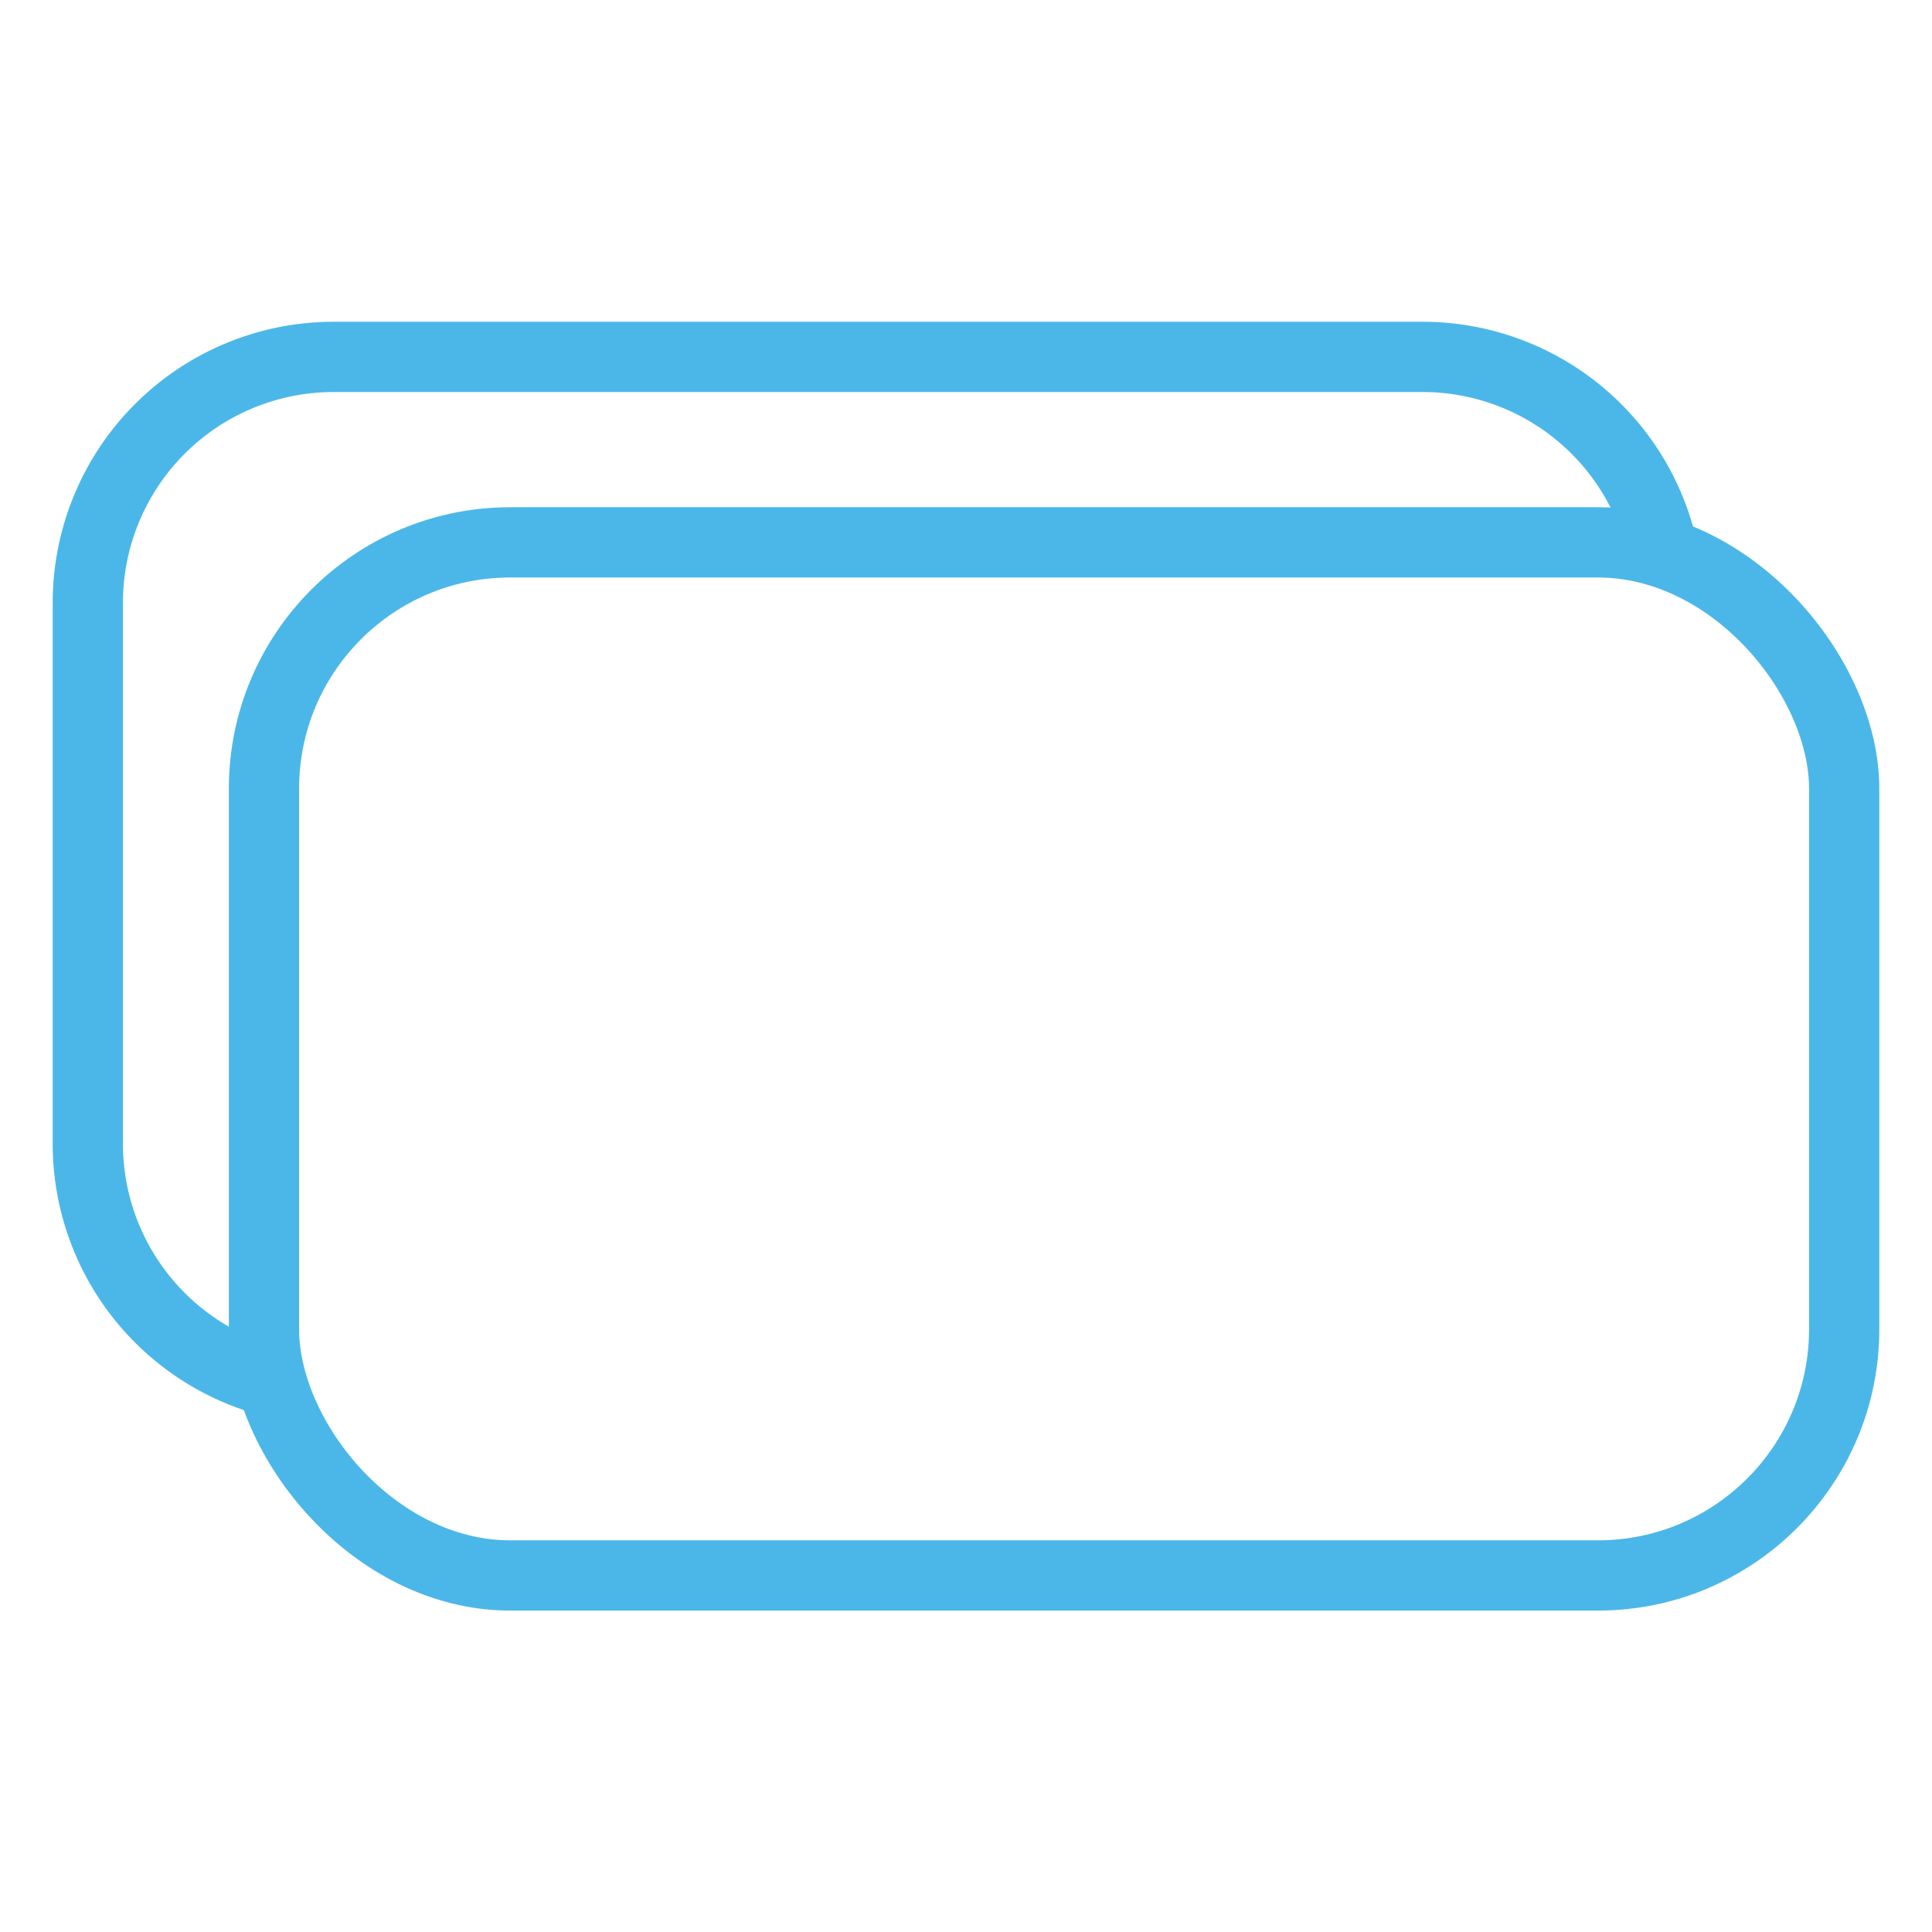
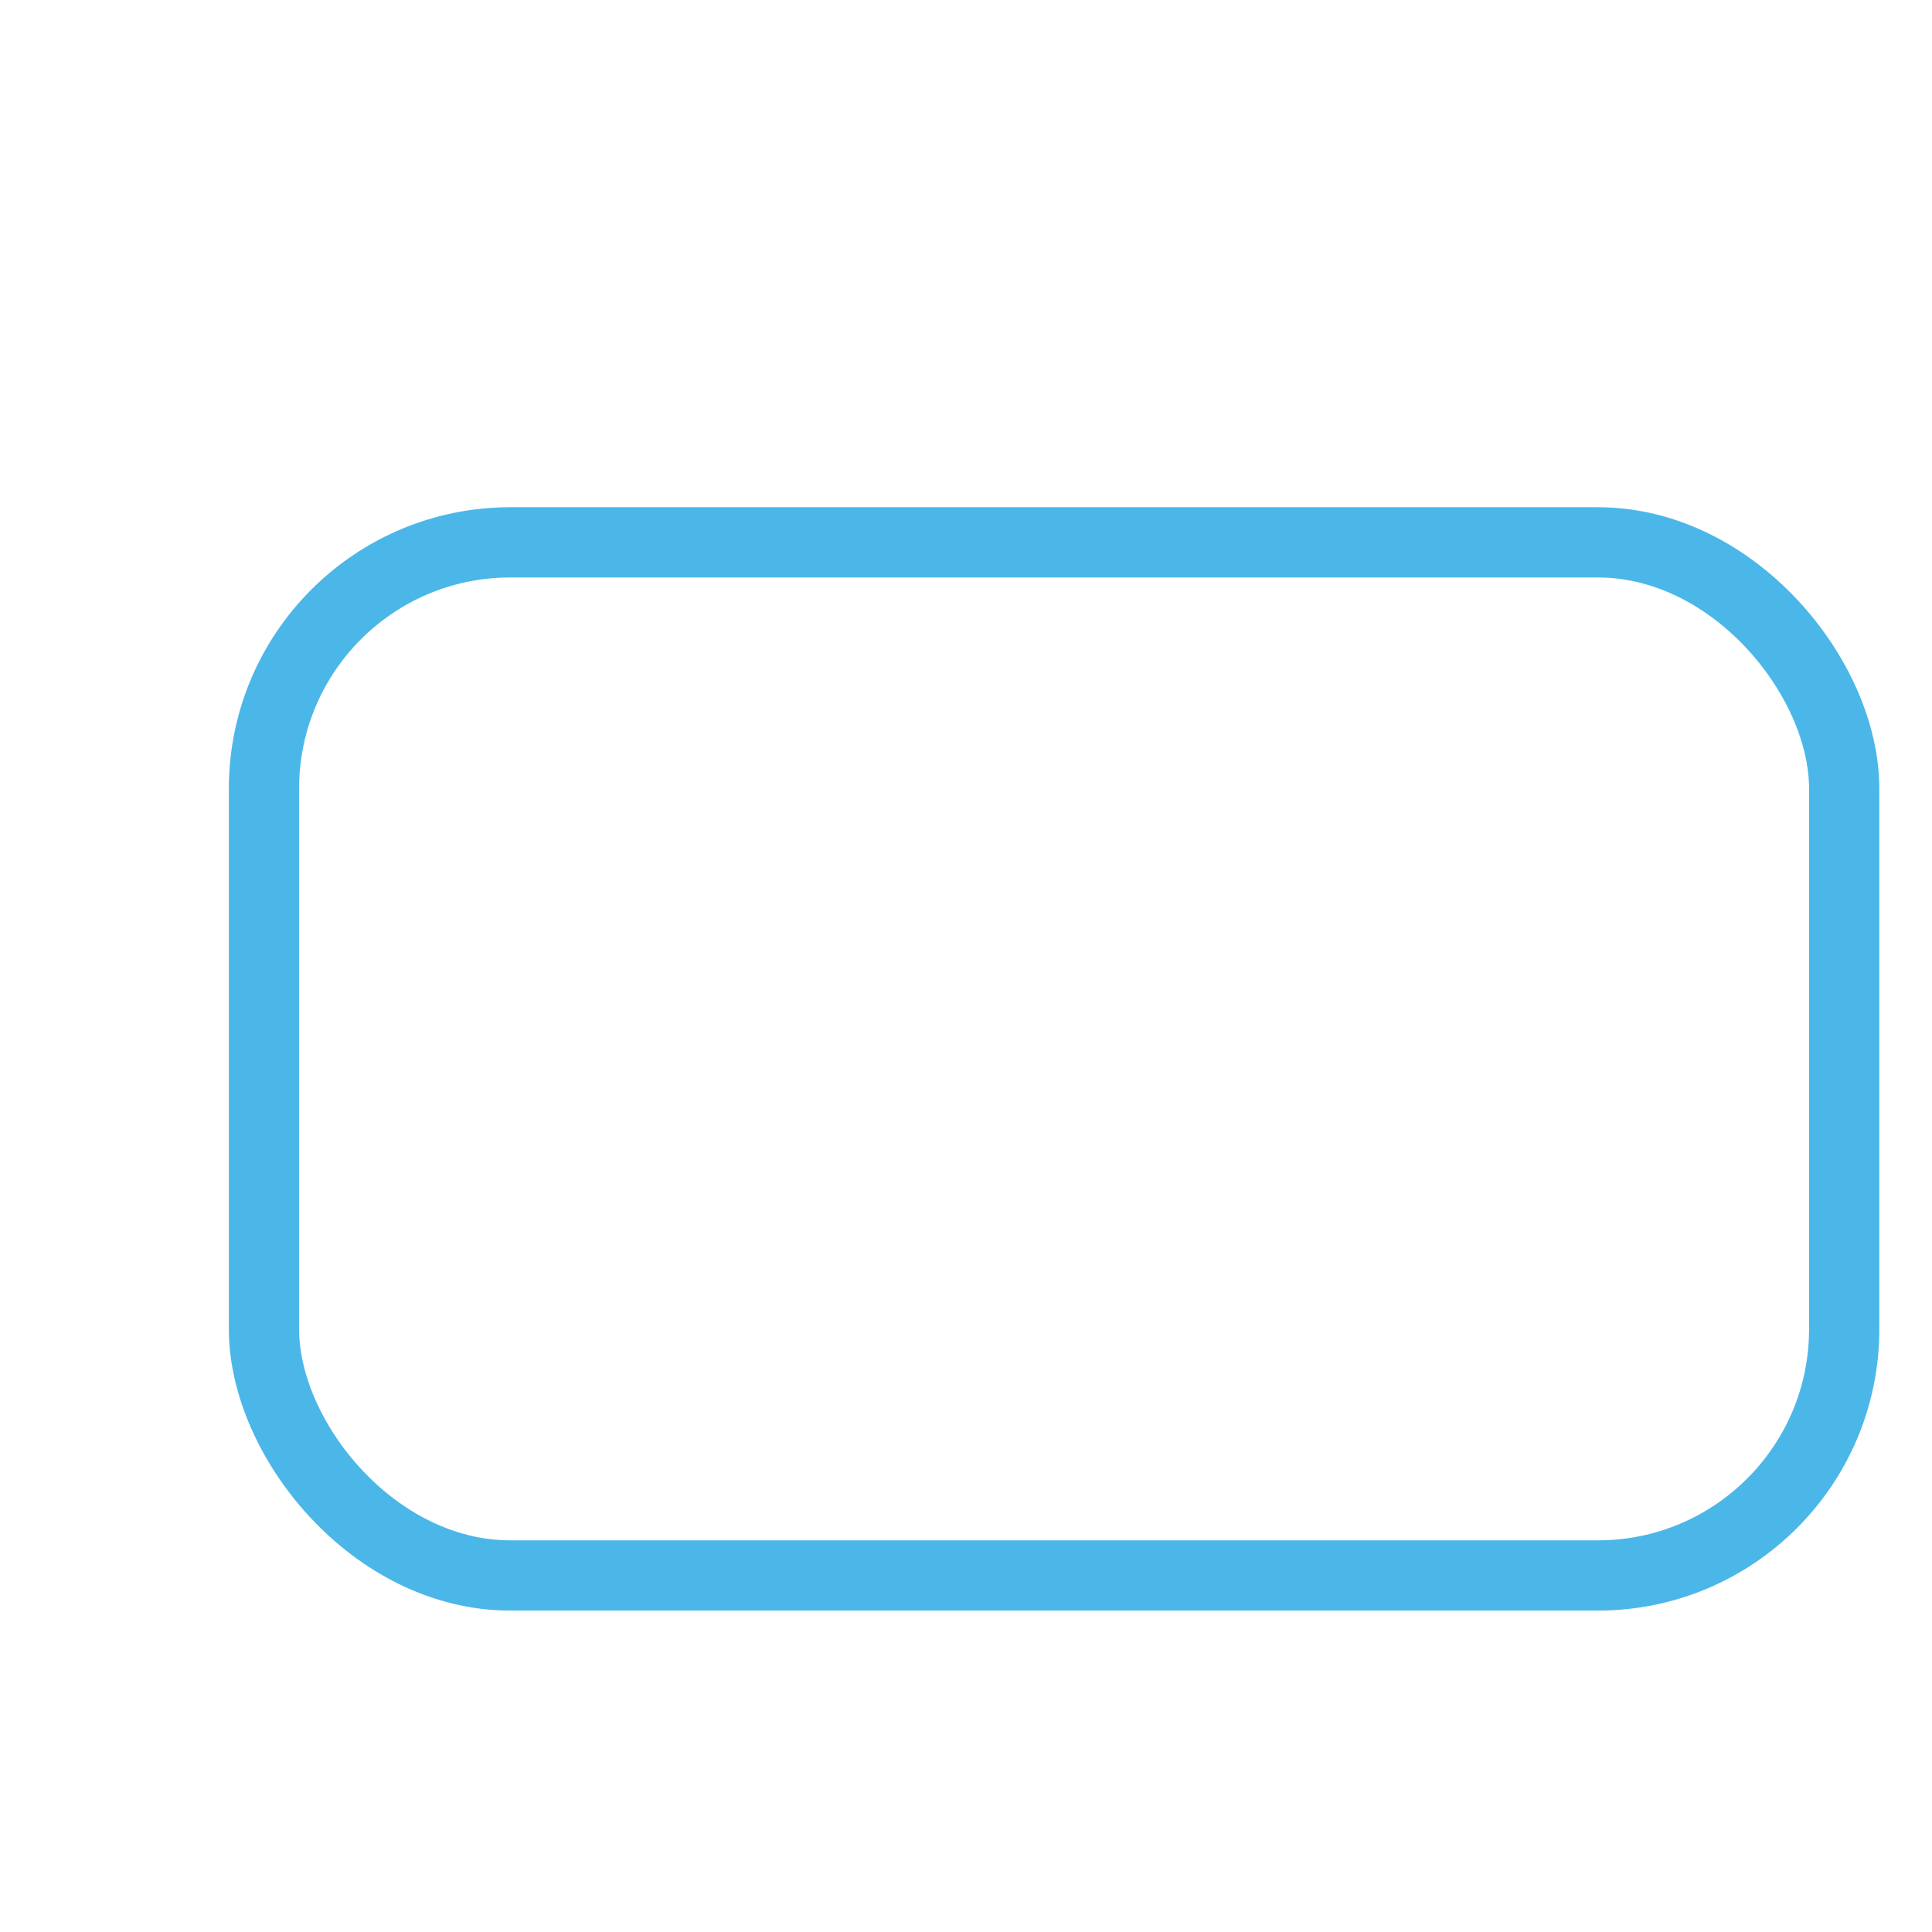
<svg xmlns="http://www.w3.org/2000/svg" id="Ebene_1" data-name="Ebene 1" viewBox="0 0 110 110">
  <defs>
    <style>.cls-1{fill:none;stroke:#4bb7e9;stroke-miterlimit:10;stroke-width:4px;}</style>
  </defs>
  <g id="Ebene_2-2" data-name="Ebene 2-2">
-     <path class="cls-1" d="M15,78.54A14,14,0,0,1,5,65.11V34.32a14,14,0,0,1,14-14H81A14,14,0,0,1,94.61,31.07" />
    <rect class="cls-1" x="15.03" y="30.88" width="89.97" height="58.82" rx="14.02" />
  </g>
</svg>